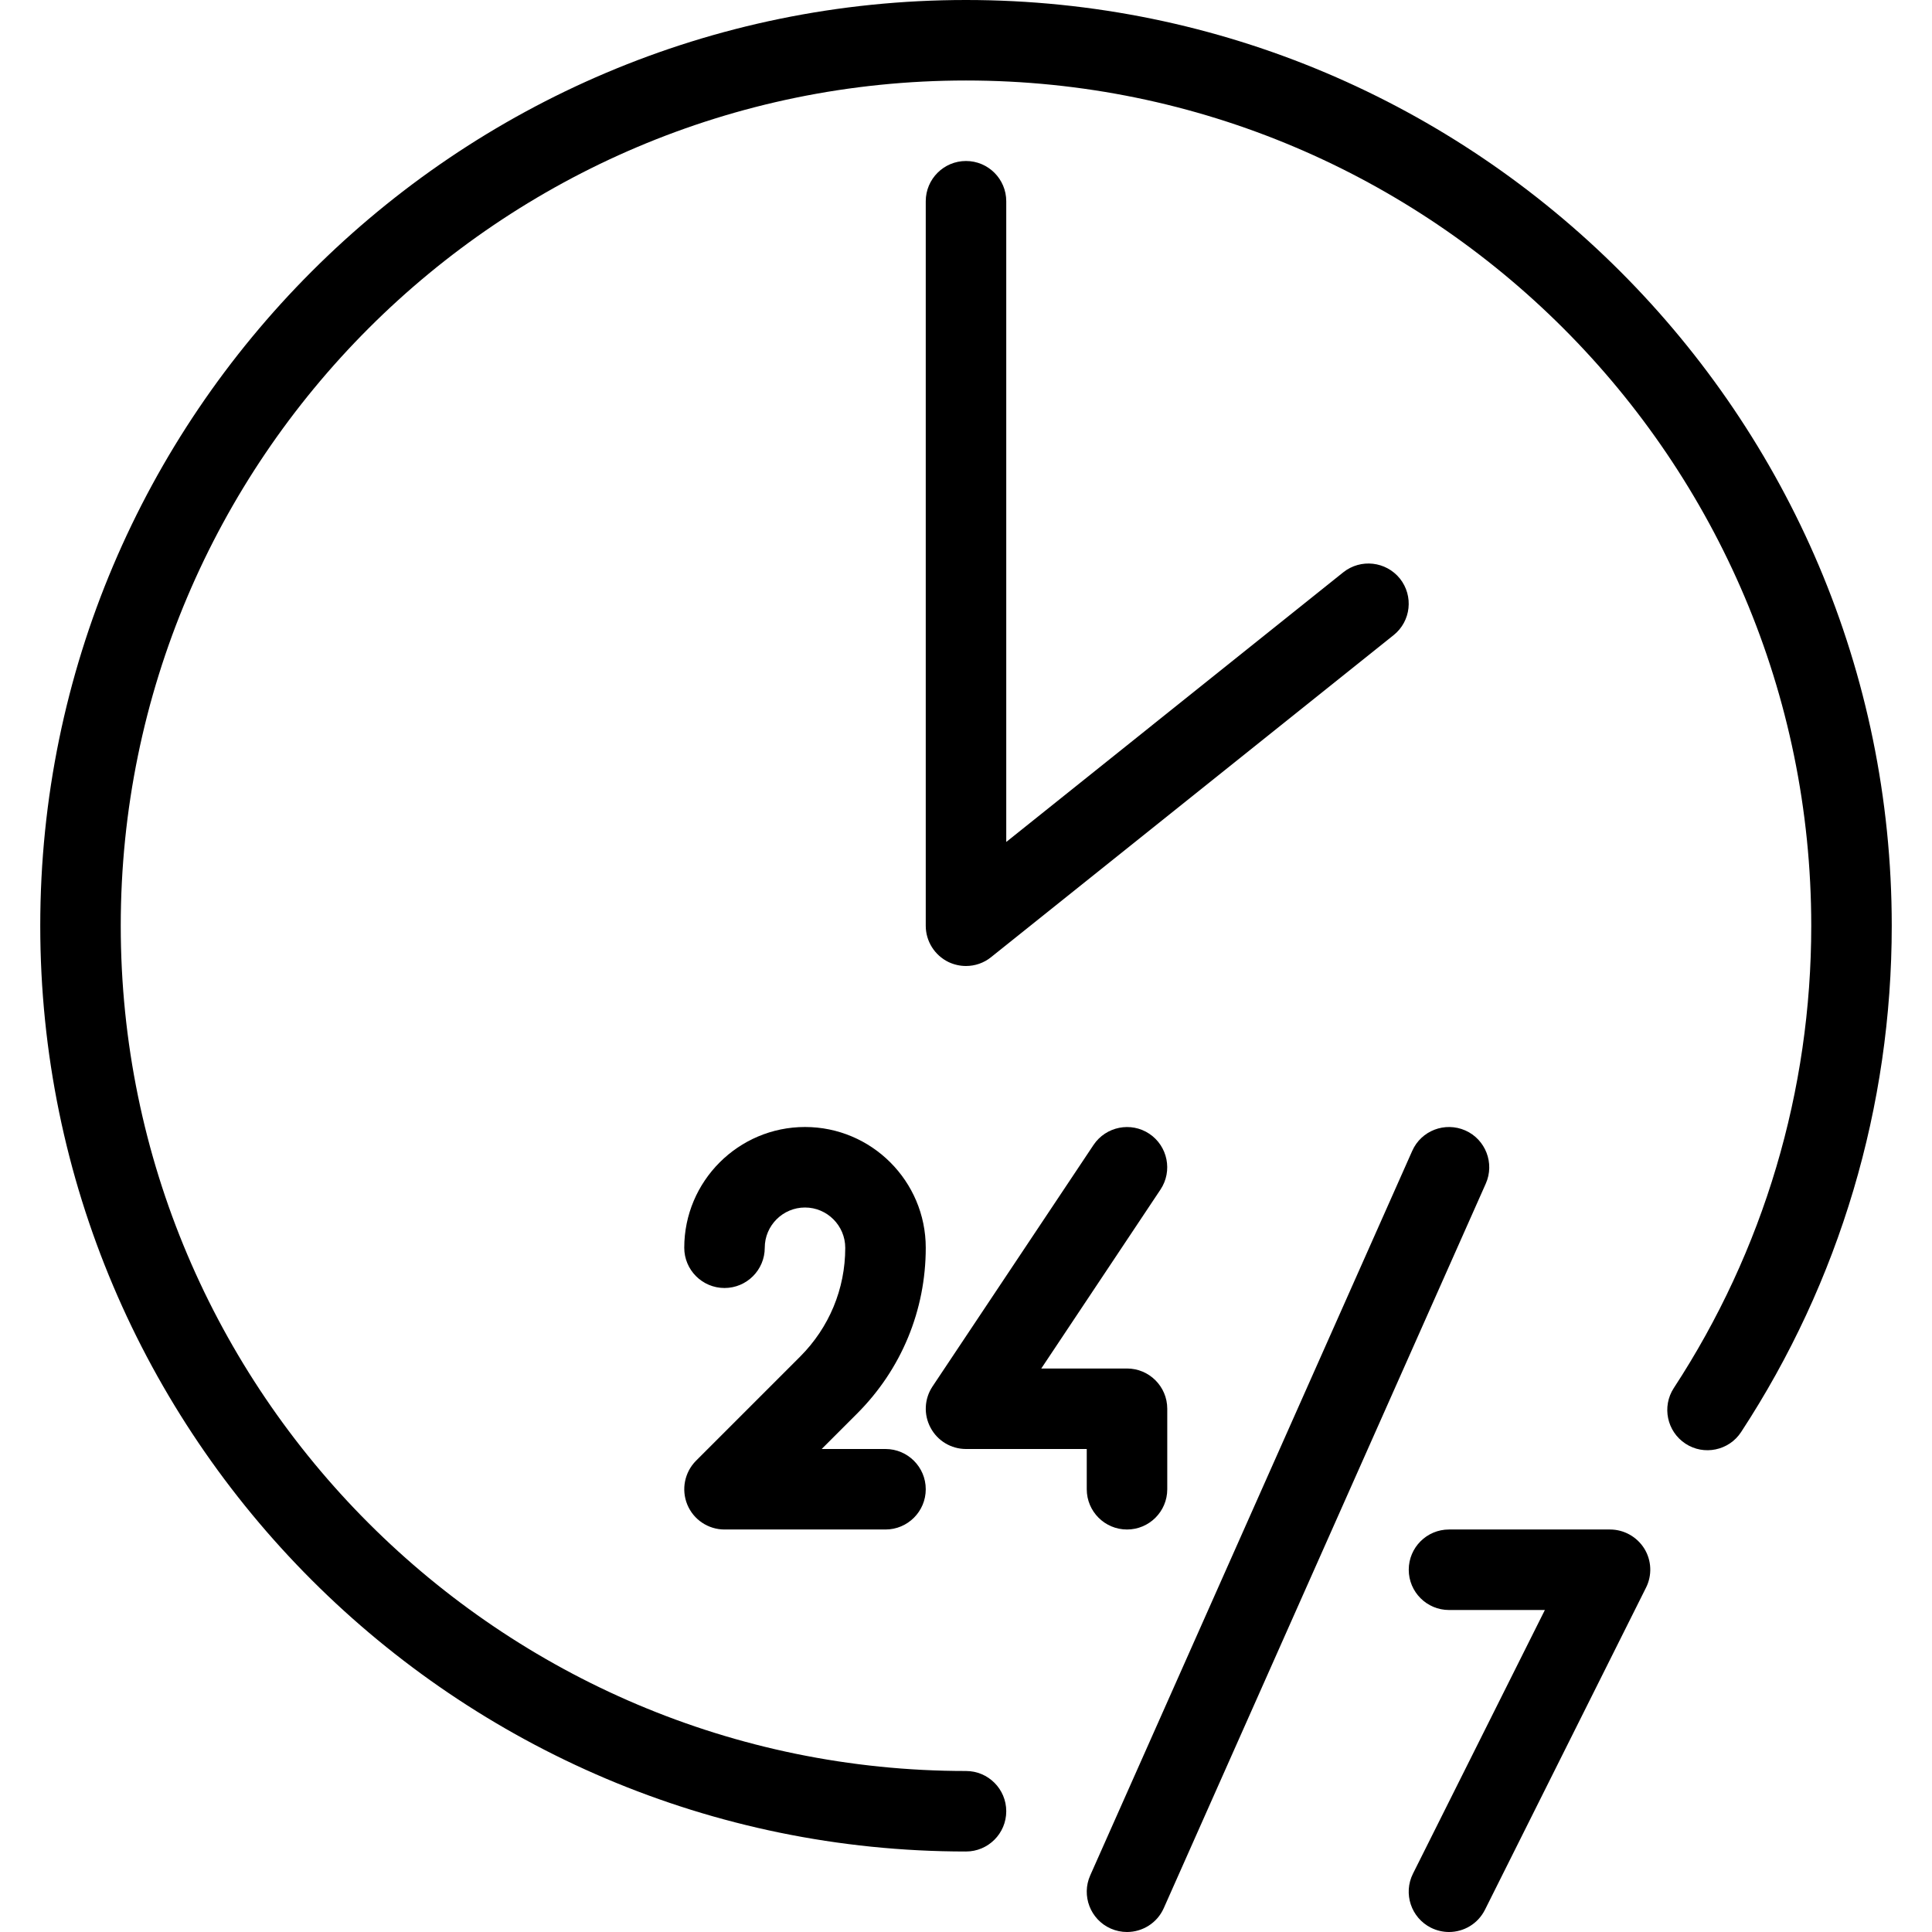
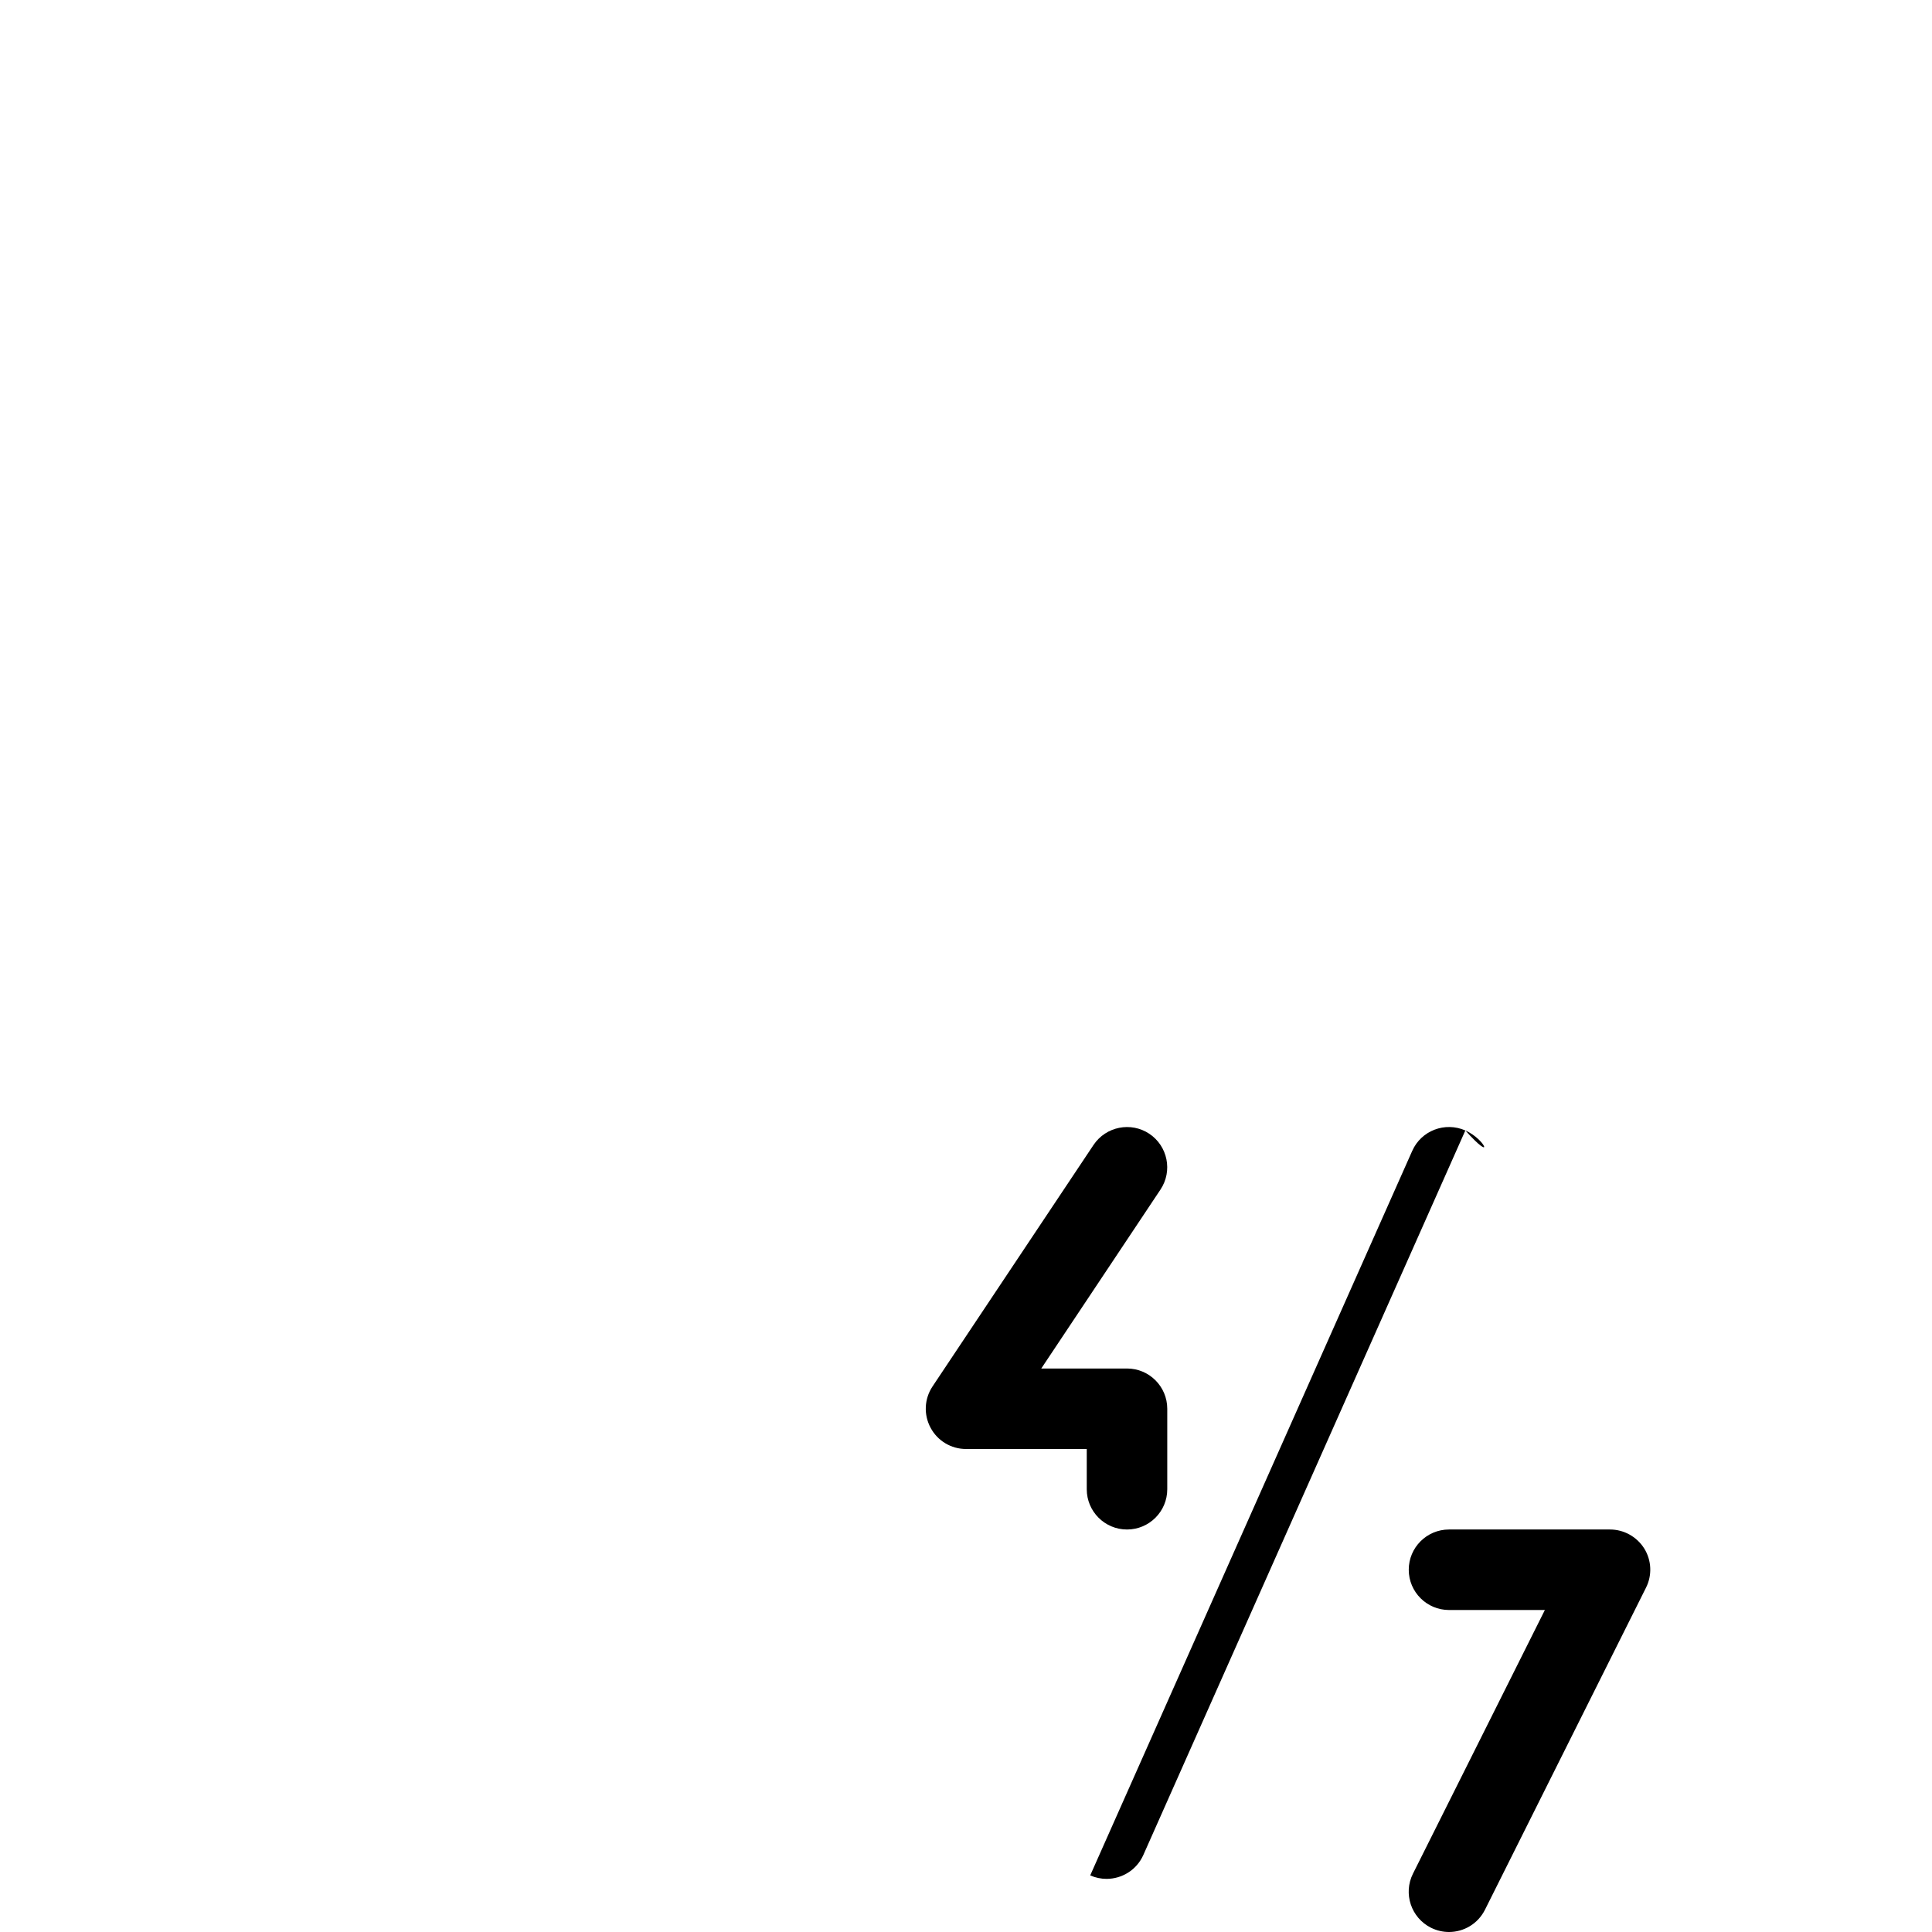
<svg xmlns="http://www.w3.org/2000/svg" id="Capa_1" x="0px" y="0px" viewBox="0 0 512 512" style="enable-background:new 0 0 512 512;" xml:space="preserve">
  <g>
    <g>
-       <path d="M256,0C120.725,0,10.667,110.059,10.667,245.333S120.725,490.667,256,490.667c5.888,0,10.667-4.779,10.667-10.667 c0-5.888-4.779-10.667-10.667-10.667c-123.52,0-224-100.48-224-224s100.48-224,224-224s224,100.48,224,224.021 c0,43.712-12.608,86.059-36.416,122.475c-3.221,4.928-1.835,11.541,3.093,14.763c4.864,3.2,11.52,1.856,14.741-3.093 c26.133-39.915,39.915-86.293,39.915-134.165C501.333,110.059,391.275,0,256,0z" />
-     </g>
+       </g>
  </g>
  <g>
    <g>
-       <path d="M370.987,153.323c-3.691-4.565-10.368-5.333-14.997-1.664l-89.323,71.467V53.333c0-5.888-4.779-10.667-10.667-10.667 s-10.667,4.779-10.667,10.667v192c0,4.096,2.347,7.829,6.037,9.621c1.493,0.704,3.072,1.045,4.629,1.045 c2.368,0,4.736-0.789,6.656-2.347l106.667-85.333C373.931,164.629,374.656,157.931,370.987,153.323z" />
-     </g>
+       </g>
  </g>
  <g>
    <g>
      <path d="M298.667,362.667h-22.72l31.595-47.424c3.264-4.907,1.92-11.52-2.965-14.784c-4.864-3.243-11.499-1.941-14.784,2.965 l-42.667,64c-2.176,3.264-2.389,7.467-0.512,10.944c1.835,3.456,5.44,5.632,9.387,5.632h32v10.667 c0,5.888,4.779,10.667,10.667,10.667s10.667-4.779,10.667-10.667v-21.333C309.333,367.445,304.555,362.667,298.667,362.667z" />
    </g>
  </g>
  <g>
    <g>
-       <path d="M234.667,384h-16.917l9.387-9.387c11.733-11.733,18.197-27.349,18.197-43.947c0-17.643-14.357-32-32-32 c-17.643,0-32,14.357-32,32c0,5.888,4.779,10.667,10.667,10.667s10.667-4.779,10.667-10.667S207.467,320,213.333,320 C219.2,320,224,324.8,224,330.688c0,10.901-4.267,21.12-11.947,28.821l-27.605,27.605c-3.029,3.051-3.947,7.637-2.304,11.627 c1.643,3.989,5.547,6.592,9.856,6.592h42.667c5.888,0,10.667-4.779,10.667-10.667S240.555,384,234.667,384z" />
-     </g>
+       </g>
  </g>
  <g>
    <g>
-       <path d="M388.331,299.584c-5.397-2.368-11.691,0.021-14.08,5.419l-85.333,192c-2.389,5.376,0.043,11.691,5.419,14.08 c1.408,0.619,2.88,0.917,4.331,0.917c4.075,0,7.979-2.347,9.749-6.336l85.333-192 C396.139,308.288,393.707,301.973,388.331,299.584z" />
+       <path d="M388.331,299.584c-5.397-2.368-11.691,0.021-14.08,5.419l-85.333,192c1.408,0.619,2.88,0.917,4.331,0.917c4.075,0,7.979-2.347,9.749-6.336l85.333-192 C396.139,308.288,393.707,301.973,388.331,299.584z" />
    </g>
  </g>
  <g>
    <g>
      <path d="M435.755,410.389c-1.963-3.136-5.397-5.056-9.088-5.056H384c-5.888,0-10.667,4.779-10.667,10.667 c0,5.888,4.779,10.667,10.667,10.667h25.408l-34.965,69.888c-2.624,5.269-0.491,11.669,4.779,14.315 C380.779,511.637,382.4,512,384,512c3.904,0,7.659-2.155,9.536-5.909l42.667-85.333 C437.867,417.472,437.696,413.525,435.755,410.389z" />
    </g>
  </g>
  <g> </g>
  <g> </g>
  <g> </g>
  <g> </g>
  <g> </g>
  <g> </g>
  <g> </g>
  <g> </g>
  <g> </g>
  <g> </g>
  <g> </g>
  <g> </g>
  <g> </g>
  <g> </g>
  <g> </g>
</svg>